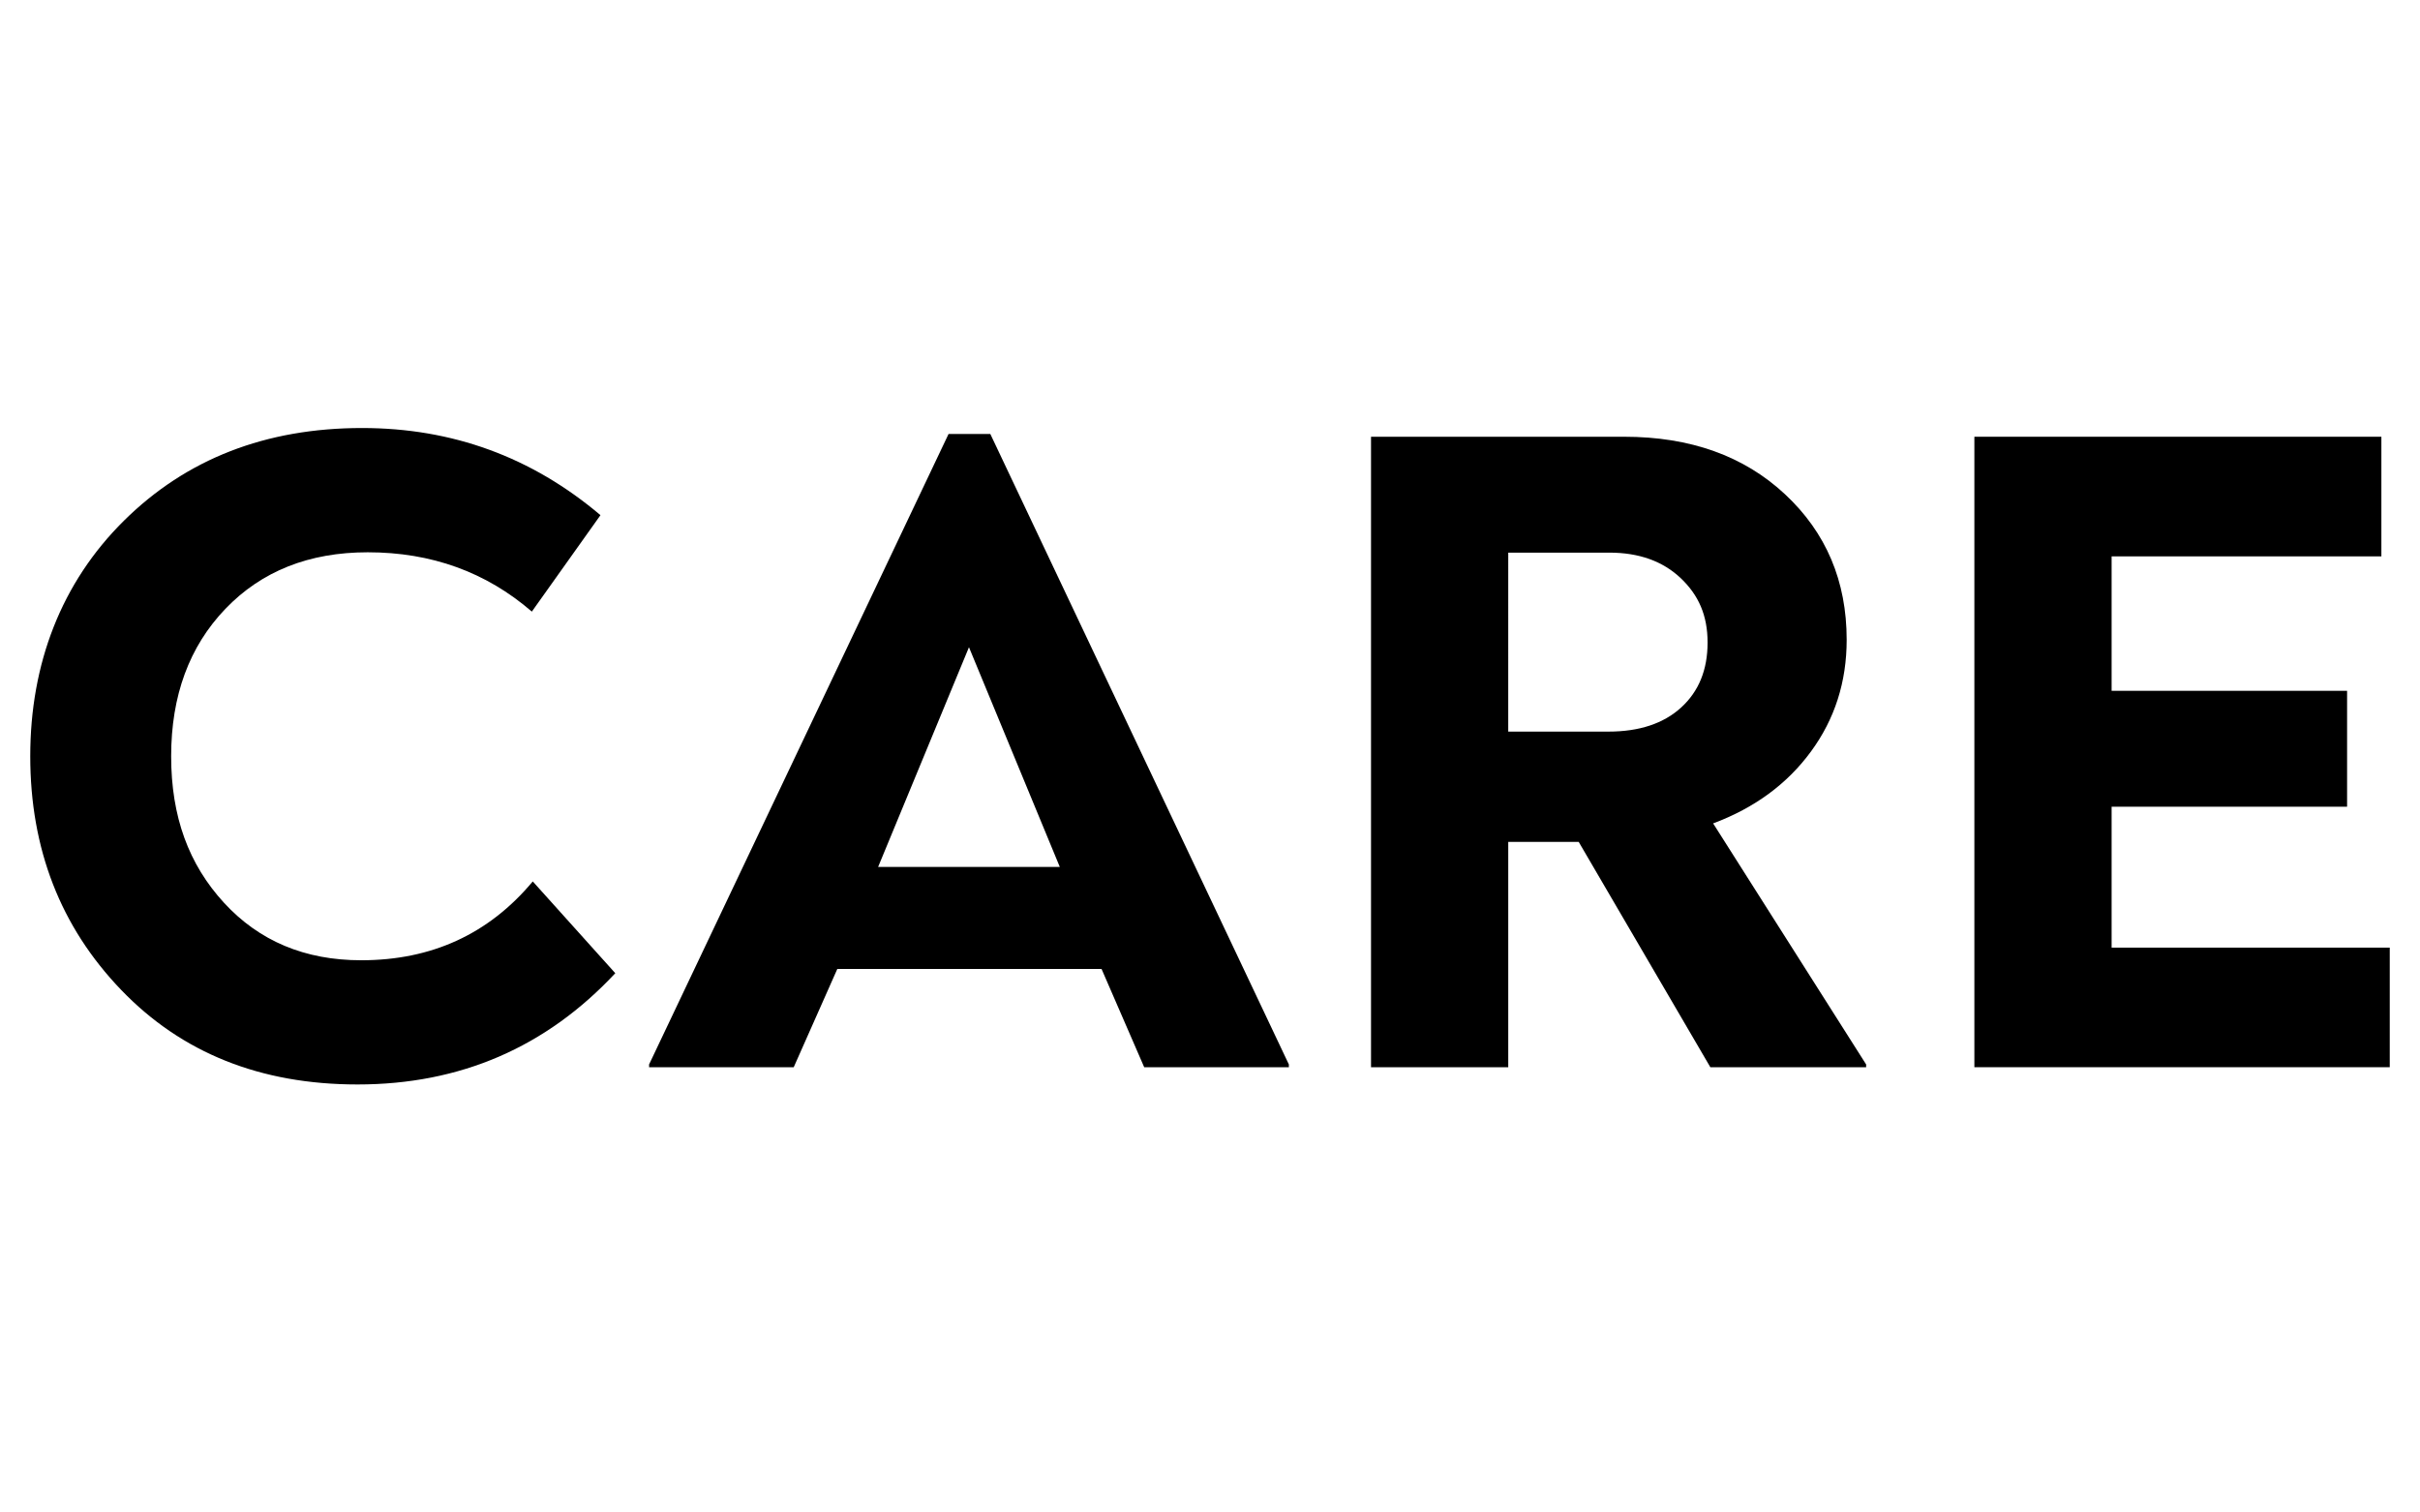
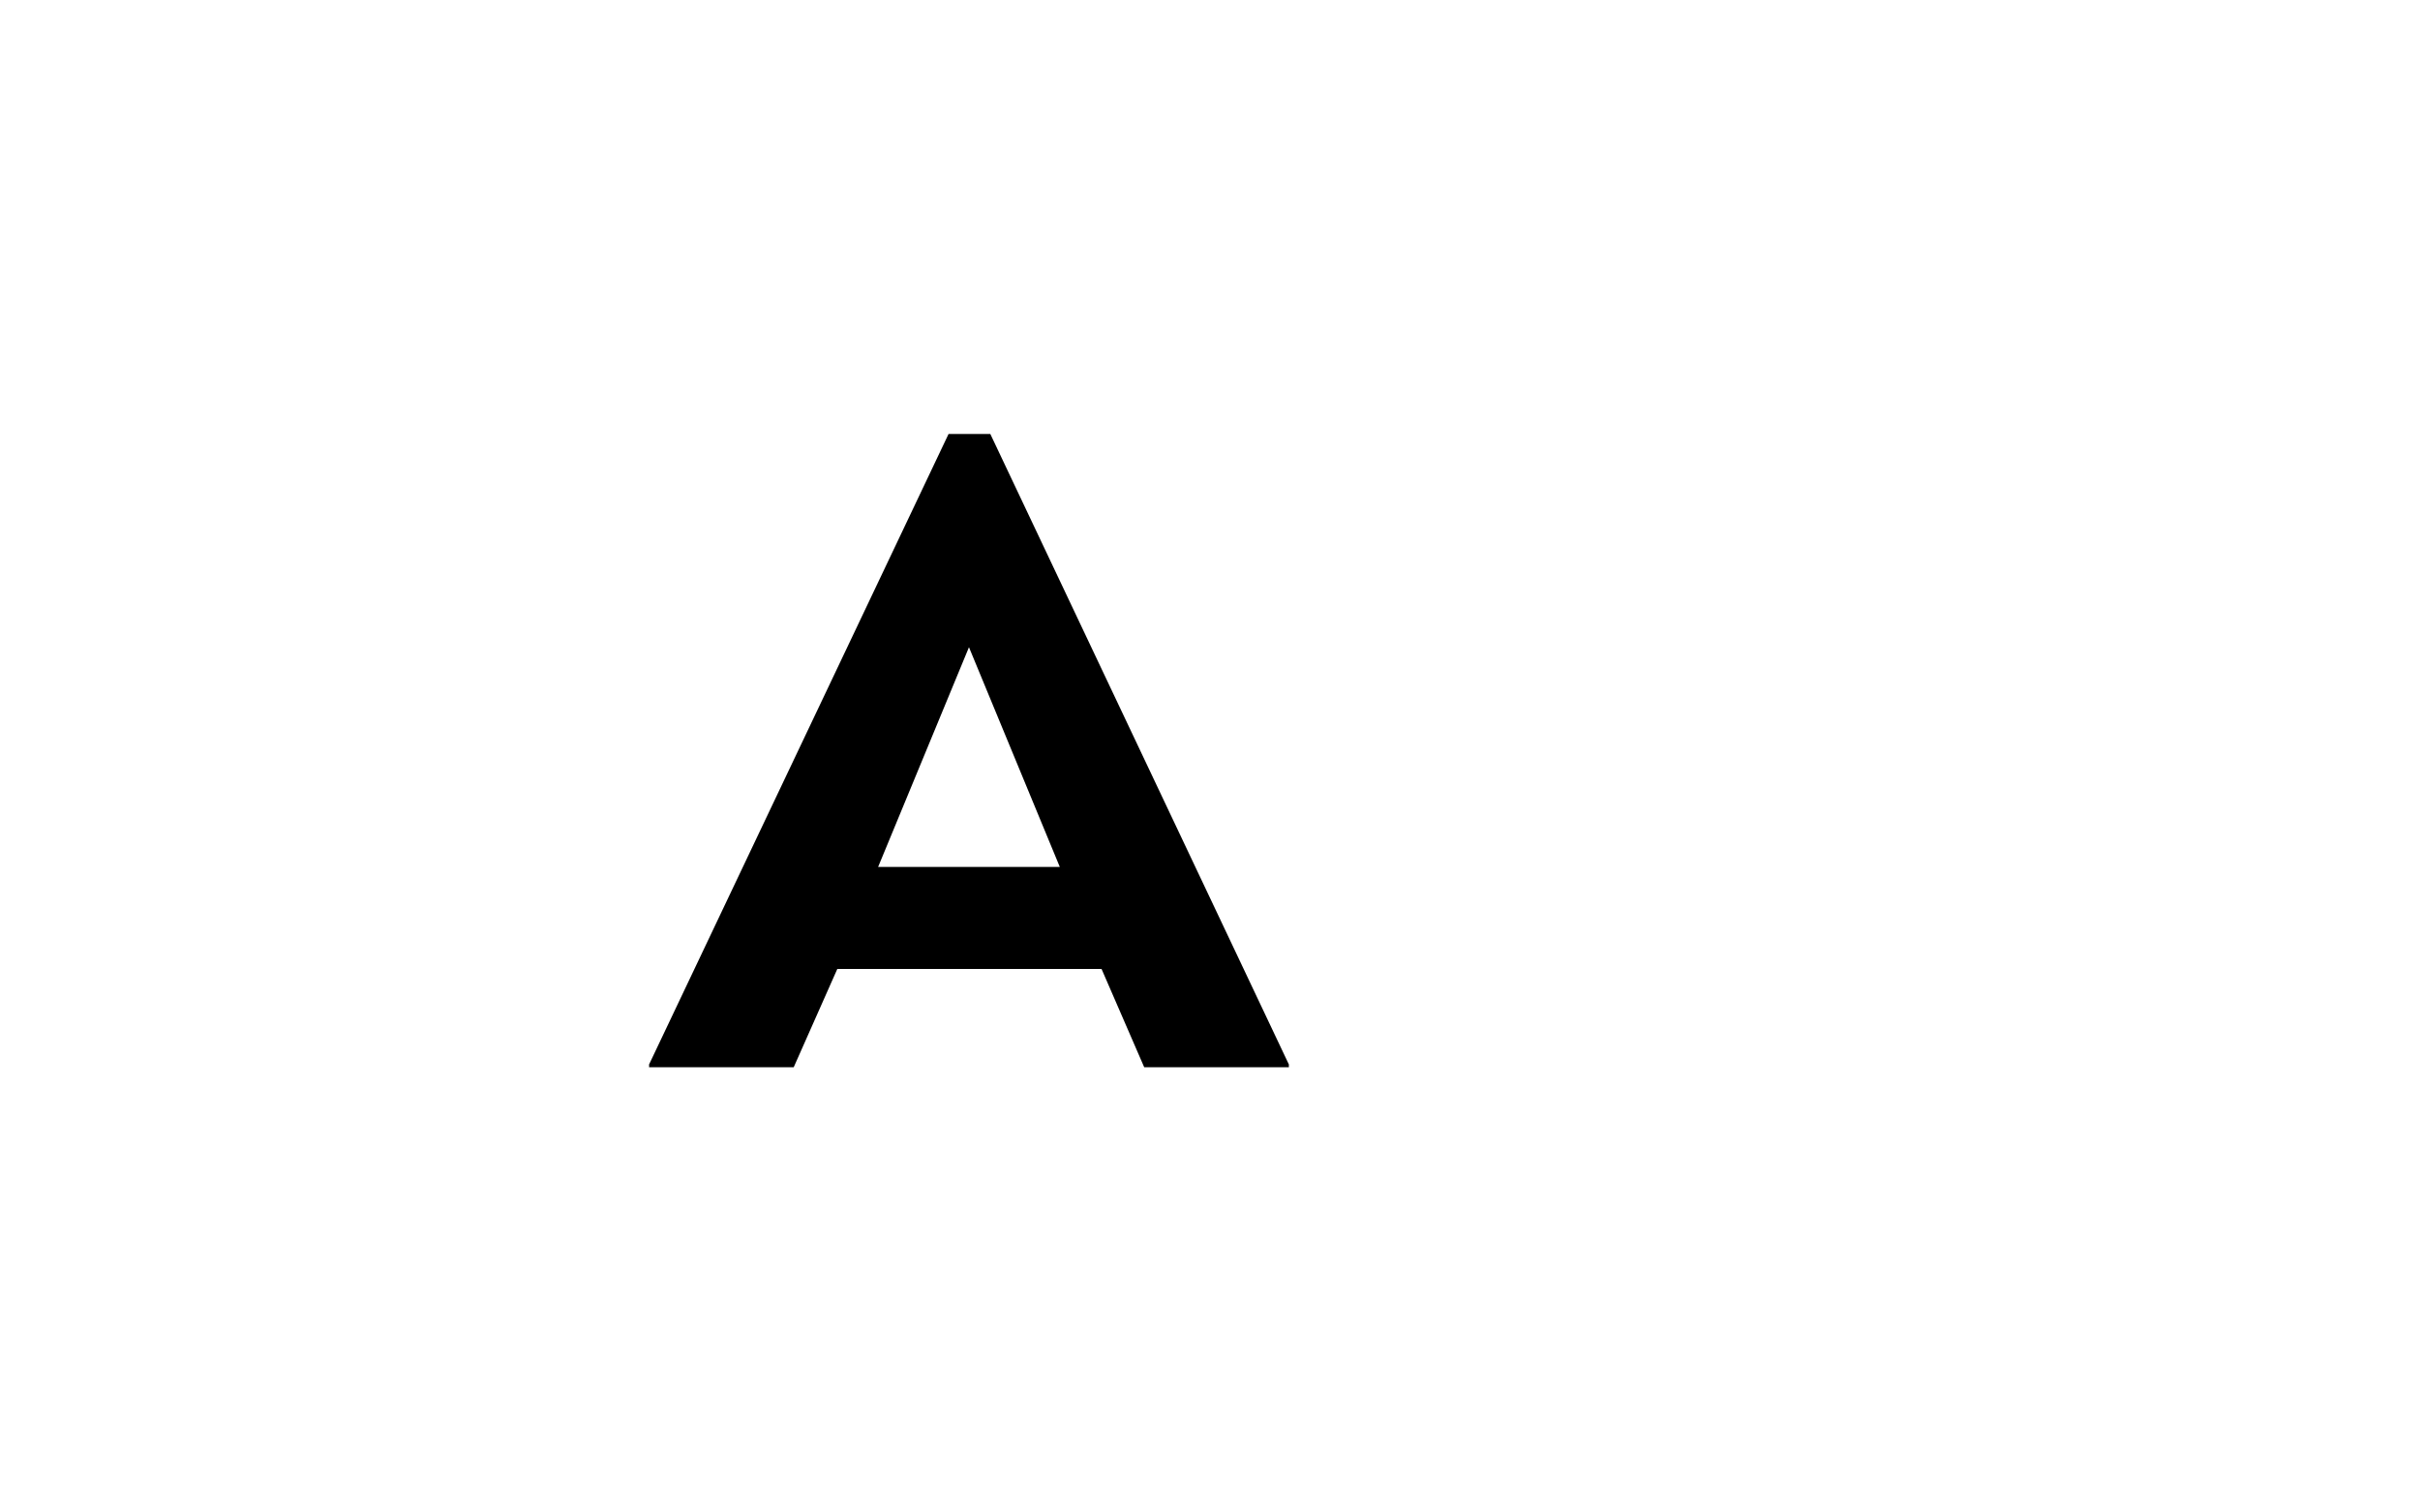
<svg xmlns="http://www.w3.org/2000/svg" version="1.1" id="Layer_1" x="0px" y="0px" width="160px" height="100px" viewBox="0 0 160 100" enable-background="new 0 0 160 100" xml:space="preserve">
  <g>
-     <path d="M23.639,71.701c-6.417,0-11.627-2.085-15.632-6.256C4.003,61.278,2,56.129,2,49.999s2.063-11.483,6.191-15.57   c4.127-4.086,9.379-6.13,15.754-6.13c5.967,0,11.218,1.921,15.755,5.762l-4.537,6.376c-3.024-2.615-6.642-3.922-10.85-3.922   c-3.883,0-7.02,1.248-9.41,3.739c-2.391,2.492-3.587,5.743-3.587,9.748c0,4.004,1.165,7.151,3.494,9.686   c2.33,2.535,5.354,3.801,9.073,3.801c4.659,0,8.438-1.735,11.341-5.212l5.456,6.068C36.103,69.248,30.423,71.701,23.639,71.701   L23.639,71.701z" />
    <path d="M65.475,28.692l19.739,41.685v0.184H75.65l-2.82-6.496H55.359l-2.882,6.496h-9.562v-0.184l19.8-41.685H65.475z    M64.064,42.792L58.057,57.32H70.07" />
-     <path d="M113.265,54.44l10.116,15.938v0.183h-10.3l-8.703-14.896h-4.659v14.896h-9.073V28.876h16.735   c4.372,0,7.919,1.268,10.635,3.801c2.72,2.534,4.078,5.743,4.078,9.624c0,2.78-0.786,5.242-2.361,7.387   C118.16,51.833,116.002,53.419,113.265,54.44z M99.718,48.371h6.62c2.043,0,3.648-0.531,4.813-1.594s1.747-2.493,1.747-4.291   c0-1.799-0.592-3.136-1.776-4.261c-1.188-1.123-2.759-1.687-4.72-1.687h-6.683L99.718,48.371L99.718,48.371z" />
-     <path d="M139.611,62.654H158v7.906h-27.463V28.876h26.91v7.909h-17.836v8.889h15.568v7.663h-15.568V62.654L139.611,62.654z" />
  </g>
</svg>